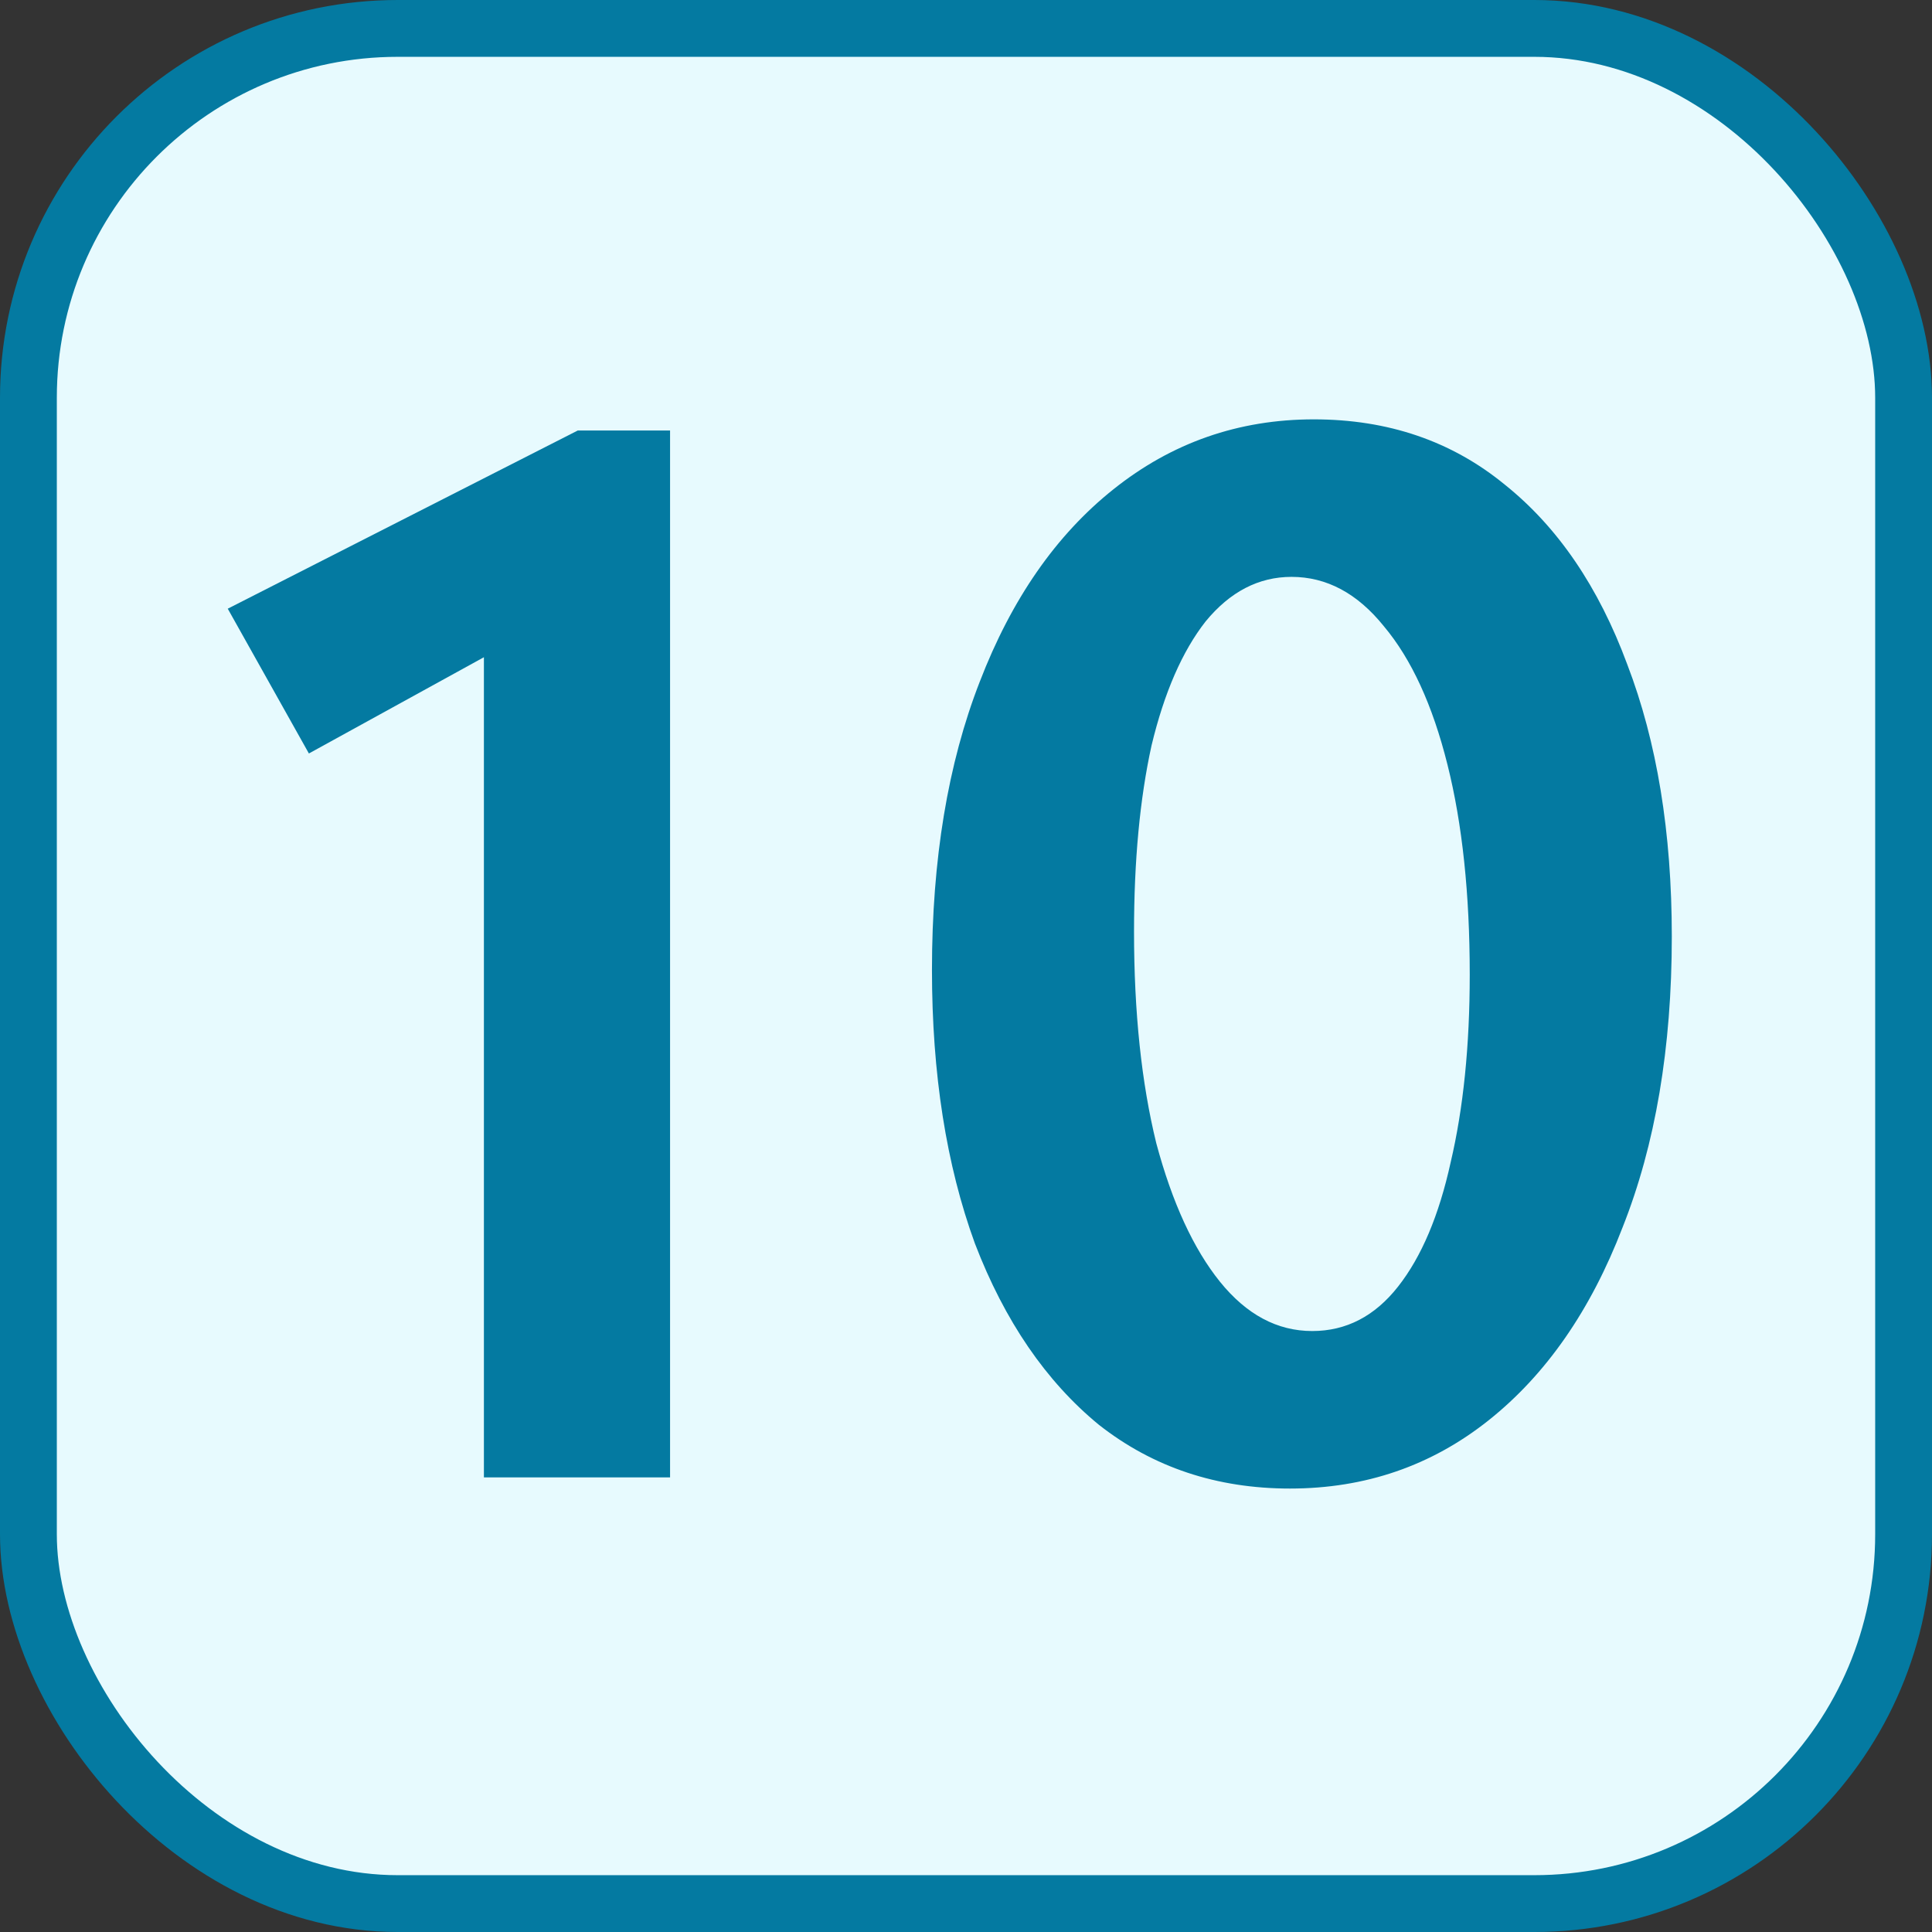
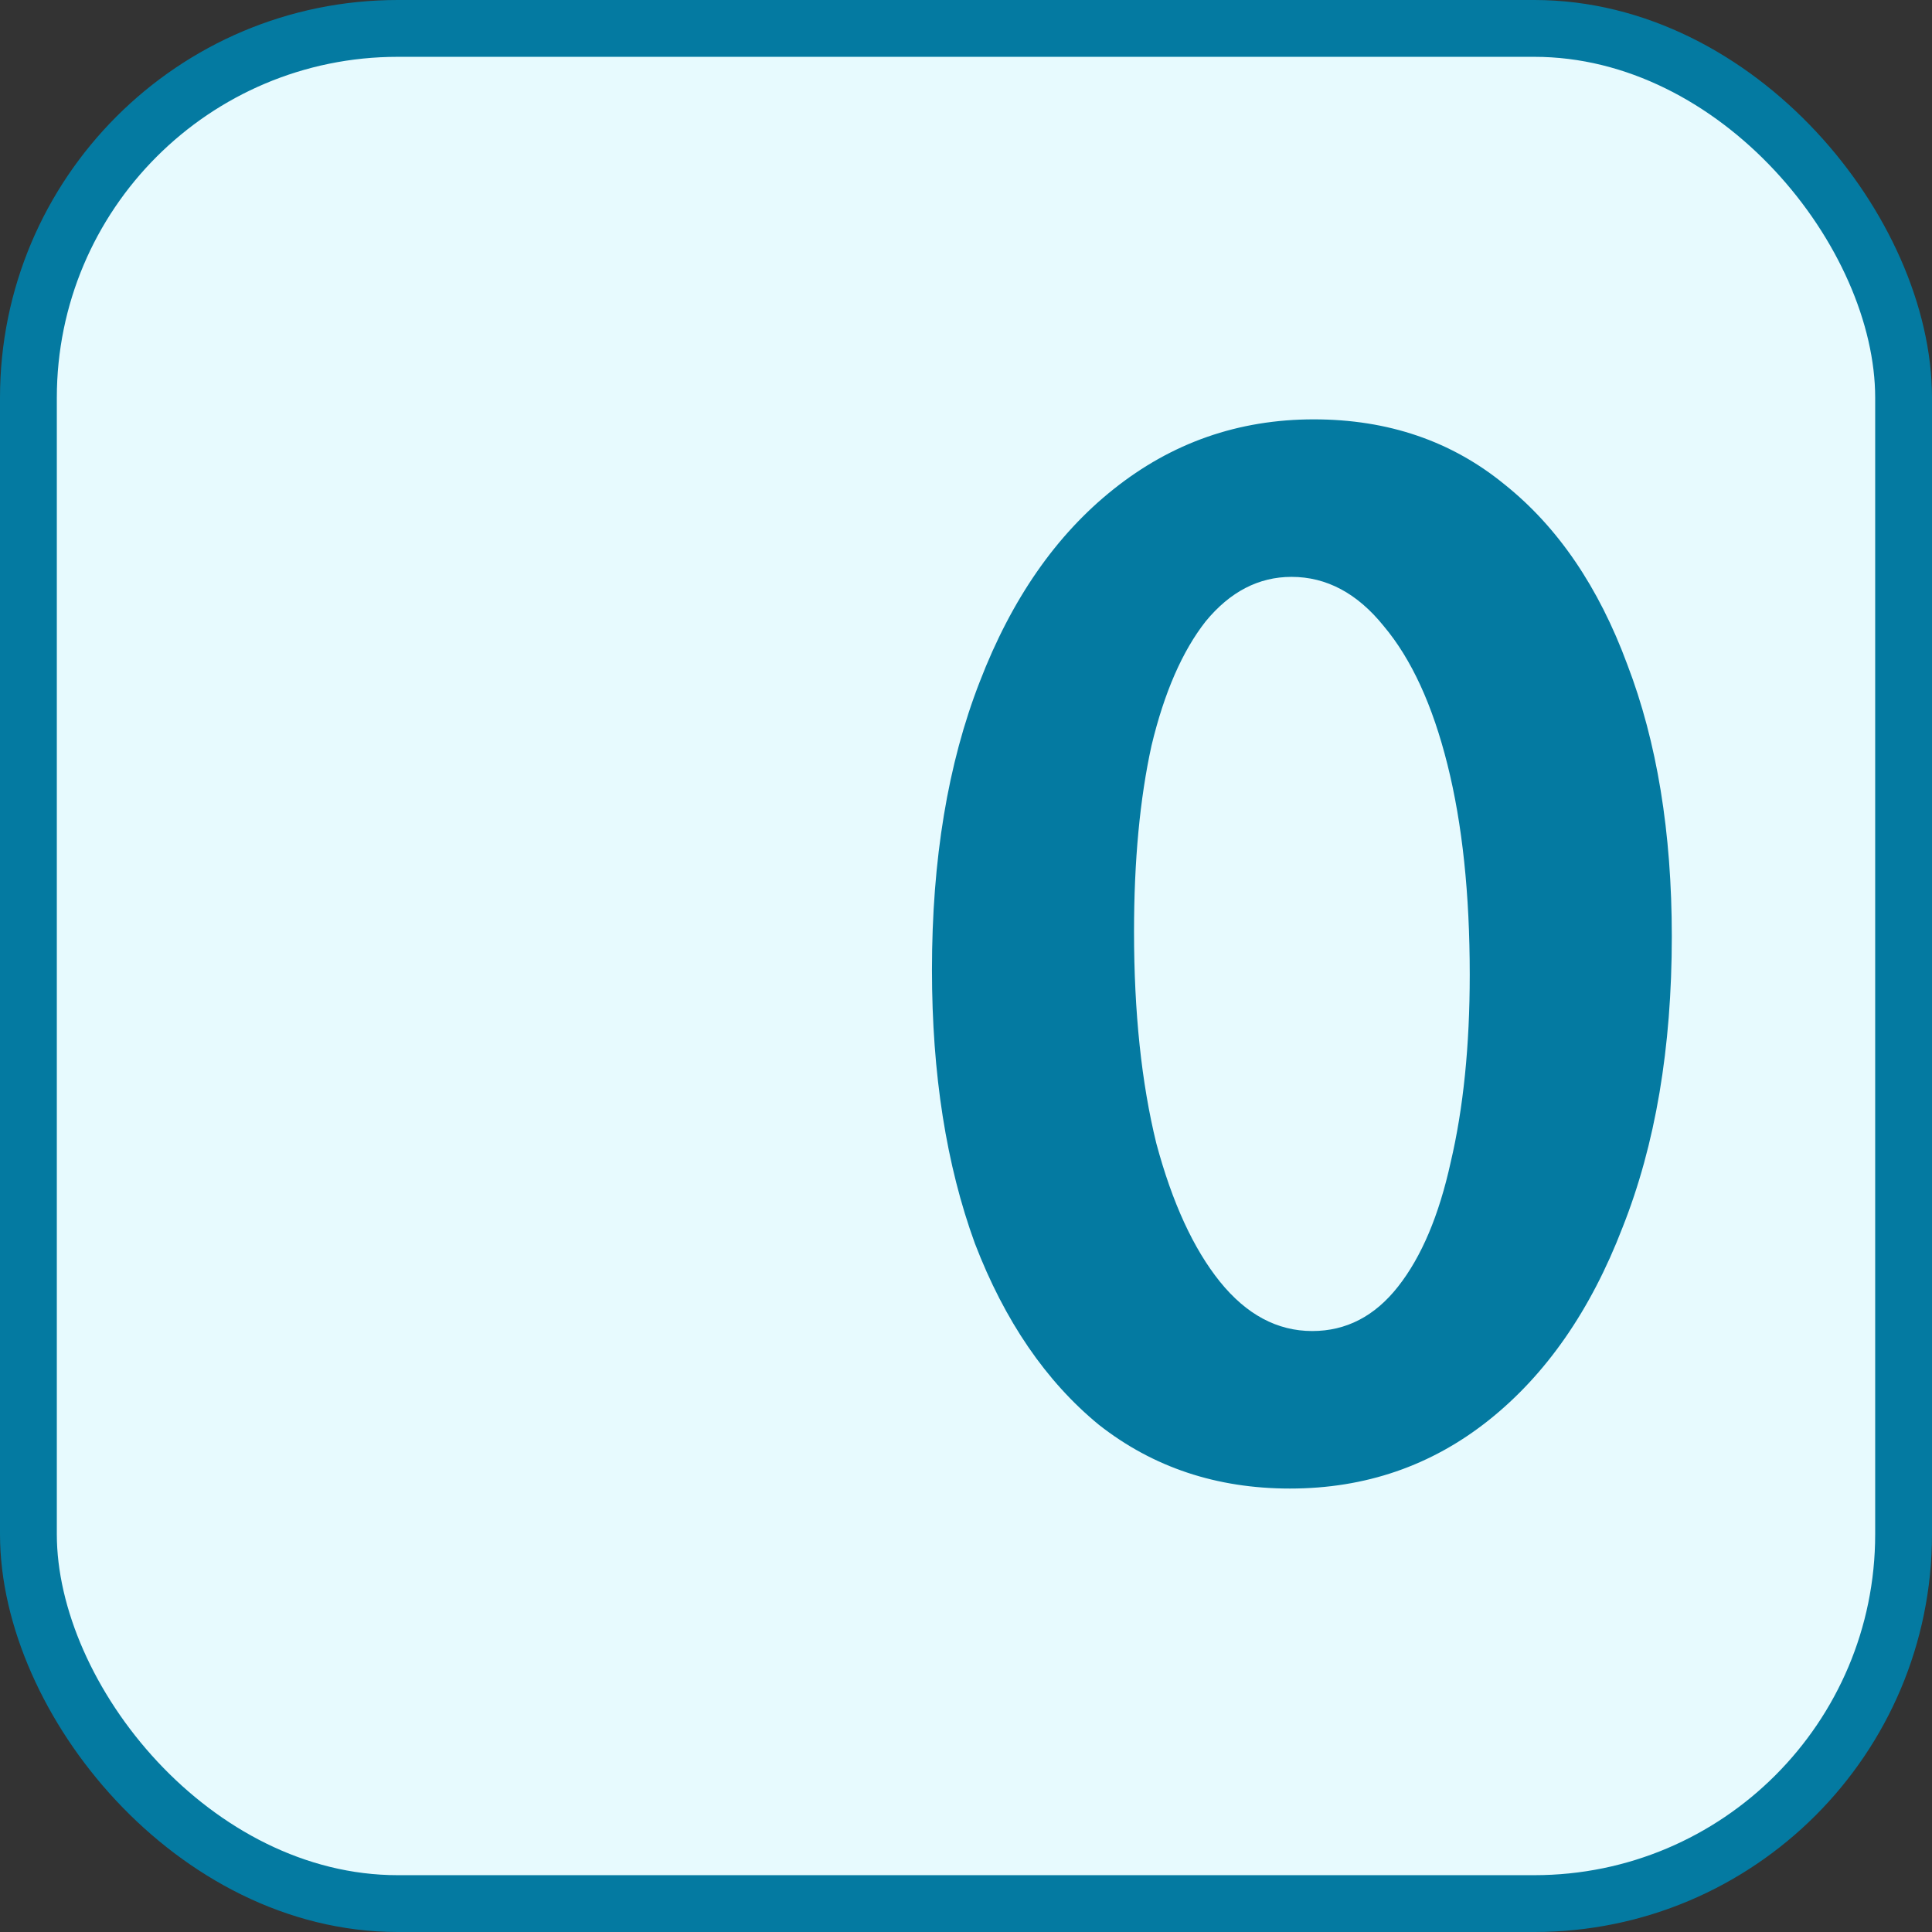
<svg xmlns="http://www.w3.org/2000/svg" width="34" height="34" viewBox="0 0 34 34" fill="none">
  <rect x="0" y="0" width="34" height="34" fill="#333333" stroke="none" />
  <rect x="0.5" y="0.5" width="33" height="33" rx="6.5" fill="#E7FAFE" stroke="#047AA1" />
-   <path d="M8.516 26V10.46L11.036 10.18L5.436 13.26L4.008 10.712L10.168 7.576H11.792V26H8.516Z" fill="#047AA1" />
  <path d="M22.701 26.196C21.413 26.196 20.293 25.823 19.341 25.076C18.408 24.311 17.68 23.247 17.157 21.884C16.653 20.503 16.401 18.897 16.401 17.068C16.401 15.127 16.681 13.437 17.241 12C17.801 10.544 18.585 9.415 19.593 8.612C20.62 7.791 21.796 7.38 23.121 7.38C24.428 7.38 25.548 7.763 26.481 8.528C27.415 9.275 28.133 10.329 28.637 11.692C29.16 13.055 29.421 14.65 29.421 16.48C29.421 18.44 29.132 20.148 28.553 21.604C27.993 23.06 27.209 24.189 26.201 24.992C25.193 25.795 24.027 26.196 22.701 26.196ZM23.093 23.424C23.691 23.424 24.195 23.163 24.605 22.64C25.016 22.117 25.324 21.389 25.529 20.456C25.753 19.504 25.865 18.402 25.865 17.152C25.865 15.733 25.735 14.501 25.473 13.456C25.212 12.411 24.839 11.598 24.353 11.02C23.887 10.441 23.345 10.152 22.729 10.152C22.151 10.152 21.647 10.413 21.217 10.936C20.807 11.459 20.489 12.187 20.265 13.12C20.06 14.053 19.957 15.145 19.957 16.396C19.957 17.814 20.088 19.056 20.349 20.12C20.629 21.165 21.003 21.977 21.469 22.556C21.936 23.134 22.477 23.424 23.093 23.424Z" fill="#047AA1" />
</svg>